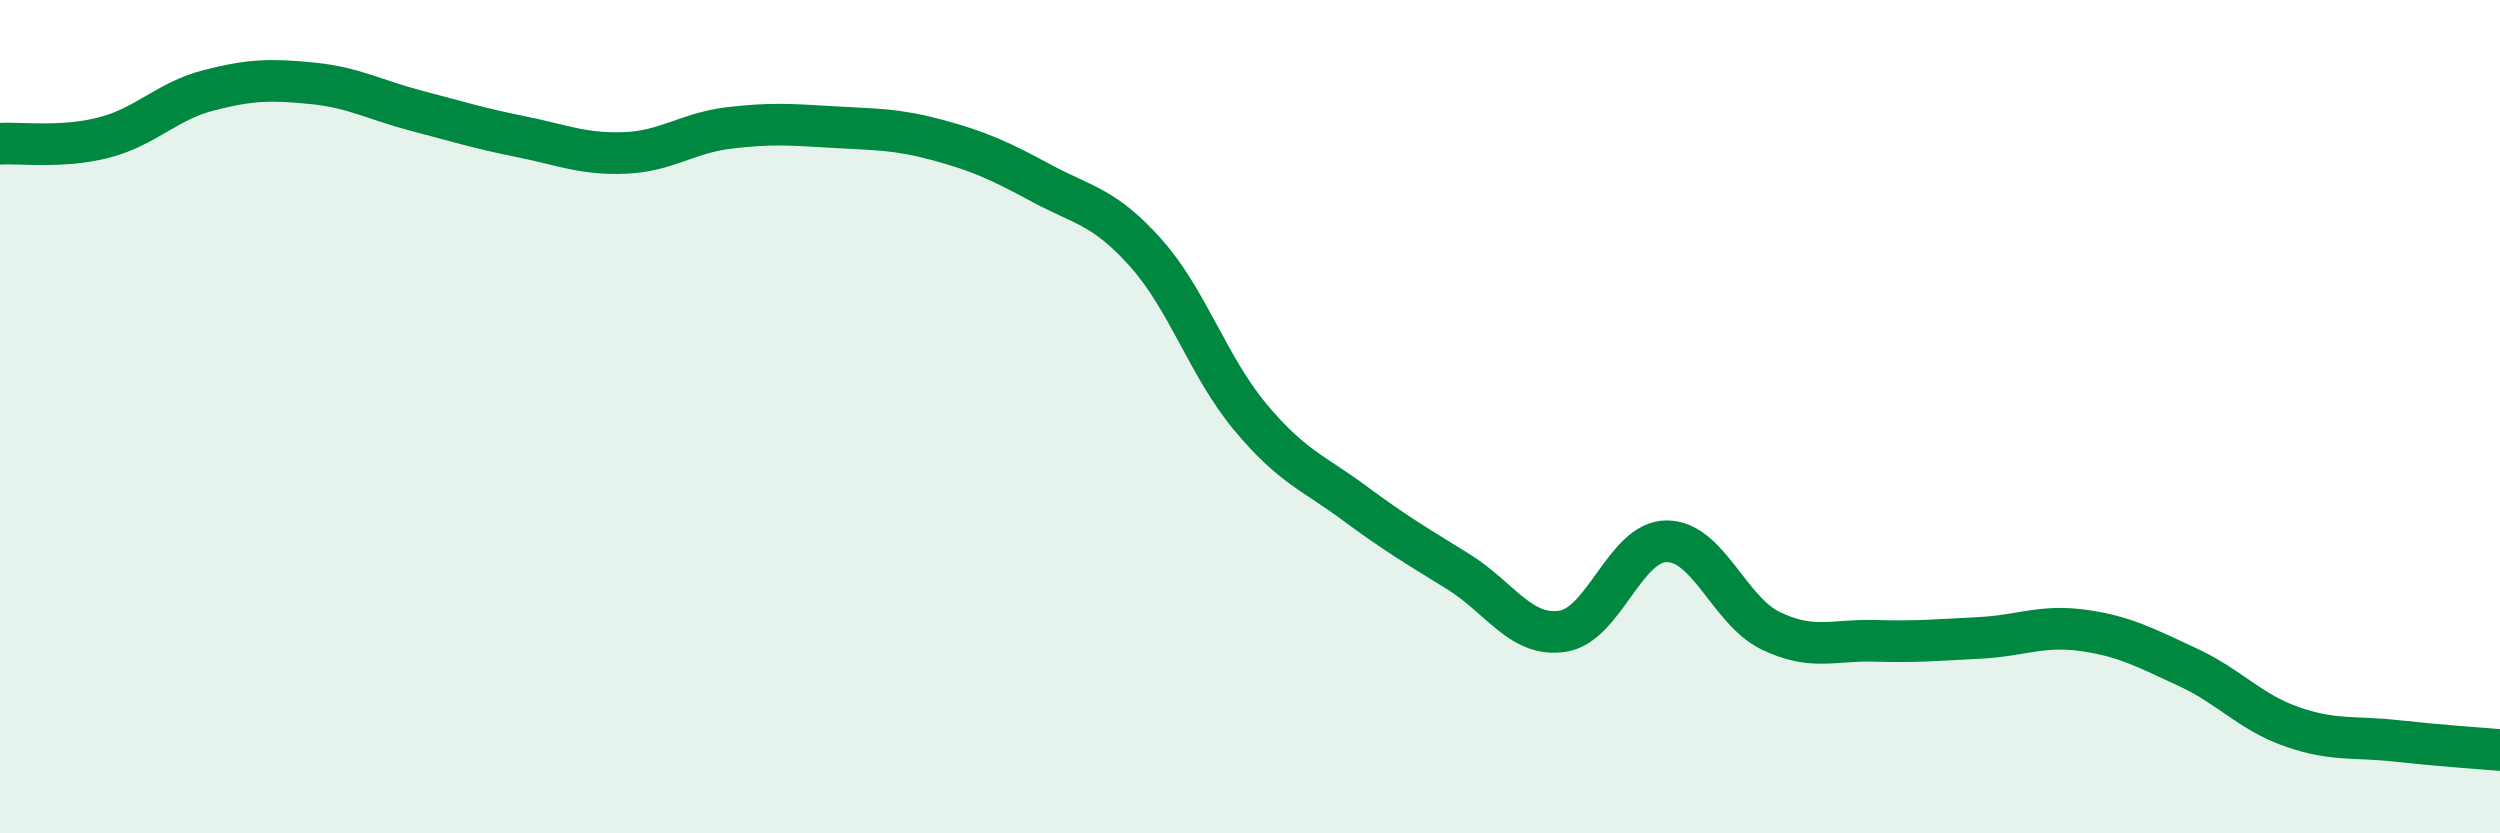
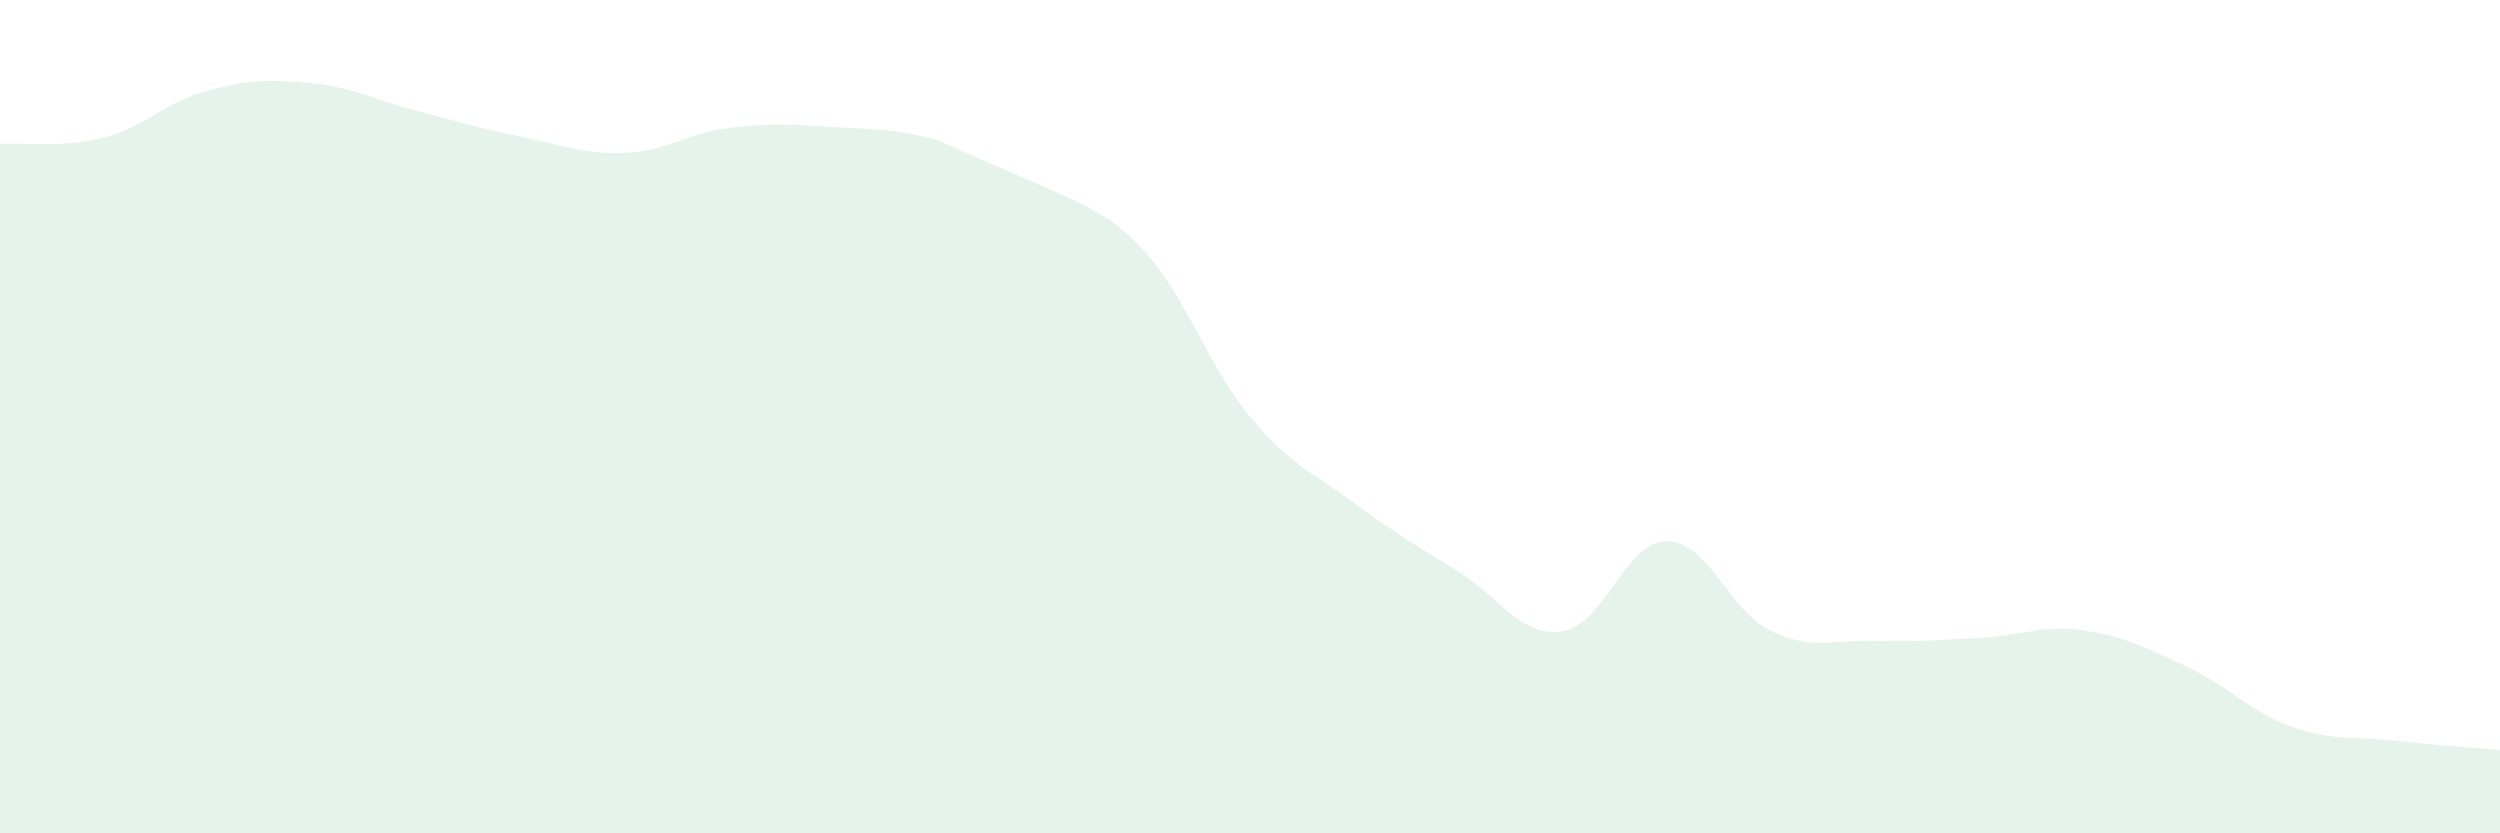
<svg xmlns="http://www.w3.org/2000/svg" width="60" height="20" viewBox="0 0 60 20">
-   <path d="M 0,3.45 C 0.5,3.42 1.5,3.56 2.5,3.3 C 3.5,3.04 4,2.43 5,2.17 C 6,1.91 6.5,1.9 7.5,2 C 8.5,2.1 9,2.4 10,2.66 C 11,2.92 11.5,3.08 12.5,3.28 C 13.5,3.48 14,3.71 15,3.67 C 16,3.63 16.5,3.19 17.5,3.07 C 18.5,2.95 19,2.99 20,3.05 C 21,3.11 21.5,3.09 22.5,3.36 C 23.5,3.63 24,3.86 25,4.4 C 26,4.94 26.5,4.95 27.5,6.07 C 28.5,7.19 29,8.8 30,10 C 31,11.2 31.5,11.33 32.5,12.07 C 33.5,12.81 34,13.1 35,13.72 C 36,14.34 36.5,15.3 37.5,15.15 C 38.5,15 39,12.99 40,12.99 C 41,12.99 41.5,14.66 42.5,15.14 C 43.5,15.62 44,15.35 45,15.38 C 46,15.41 46.5,15.36 47.5,15.31 C 48.5,15.26 49,14.99 50,15.13 C 51,15.27 51.5,15.55 52.5,16.01 C 53.5,16.47 54,17.09 55,17.44 C 56,17.79 56.5,17.67 57.5,17.78 C 58.5,17.89 59.5,17.96 60,18L60 20L0 20Z" fill="#008740" opacity="0.1" stroke-linecap="round" stroke-linejoin="round" />
-   <path d="M 0,3.45 C 0.5,3.42 1.5,3.56 2.5,3.3 C 3.5,3.04 4,2.43 5,2.17 C 6,1.91 6.5,1.9 7.5,2 C 8.5,2.1 9,2.4 10,2.66 C 11,2.92 11.5,3.08 12.5,3.28 C 13.5,3.48 14,3.71 15,3.67 C 16,3.63 16.5,3.19 17.5,3.07 C 18.5,2.95 19,2.99 20,3.05 C 21,3.11 21.5,3.09 22.5,3.36 C 23.5,3.63 24,3.86 25,4.4 C 26,4.94 26.5,4.95 27.5,6.07 C 28.5,7.19 29,8.8 30,10 C 31,11.2 31.5,11.33 32.5,12.07 C 33.5,12.81 34,13.1 35,13.72 C 36,14.34 36.5,15.3 37.5,15.15 C 38.5,15 39,12.99 40,12.99 C 41,12.99 41.5,14.66 42.5,15.14 C 43.5,15.62 44,15.35 45,15.38 C 46,15.41 46.5,15.36 47.5,15.31 C 48.5,15.26 49,14.99 50,15.13 C 51,15.27 51.5,15.55 52.5,16.01 C 53.5,16.47 54,17.09 55,17.44 C 56,17.79 56.5,17.67 57.5,17.78 C 58.5,17.89 59.5,17.96 60,18" stroke="#008740" stroke-width="1" fill="none" stroke-linecap="round" stroke-linejoin="round" />
+   <path d="M 0,3.45 C 0.5,3.42 1.5,3.56 2.5,3.3 C 3.5,3.04 4,2.43 5,2.17 C 6,1.91 6.5,1.9 7.5,2 C 8.5,2.1 9,2.4 10,2.66 C 11,2.92 11.5,3.08 12.5,3.28 C 13.5,3.48 14,3.71 15,3.67 C 16,3.63 16.5,3.19 17.5,3.07 C 18.5,2.95 19,2.99 20,3.05 C 21,3.11 21.5,3.09 22.5,3.36 C 26,4.94 26.5,4.95 27.5,6.07 C 28.5,7.19 29,8.8 30,10 C 31,11.2 31.5,11.33 32.5,12.07 C 33.5,12.81 34,13.1 35,13.72 C 36,14.34 36.5,15.3 37.5,15.15 C 38.5,15 39,12.99 40,12.99 C 41,12.99 41.5,14.66 42.5,15.14 C 43.5,15.62 44,15.35 45,15.38 C 46,15.41 46.5,15.36 47.5,15.31 C 48.5,15.26 49,14.99 50,15.13 C 51,15.27 51.5,15.55 52.5,16.01 C 53.5,16.47 54,17.09 55,17.44 C 56,17.79 56.5,17.67 57.5,17.78 C 58.5,17.89 59.5,17.96 60,18L60 20L0 20Z" fill="#008740" opacity="0.1" stroke-linecap="round" stroke-linejoin="round" />
</svg>